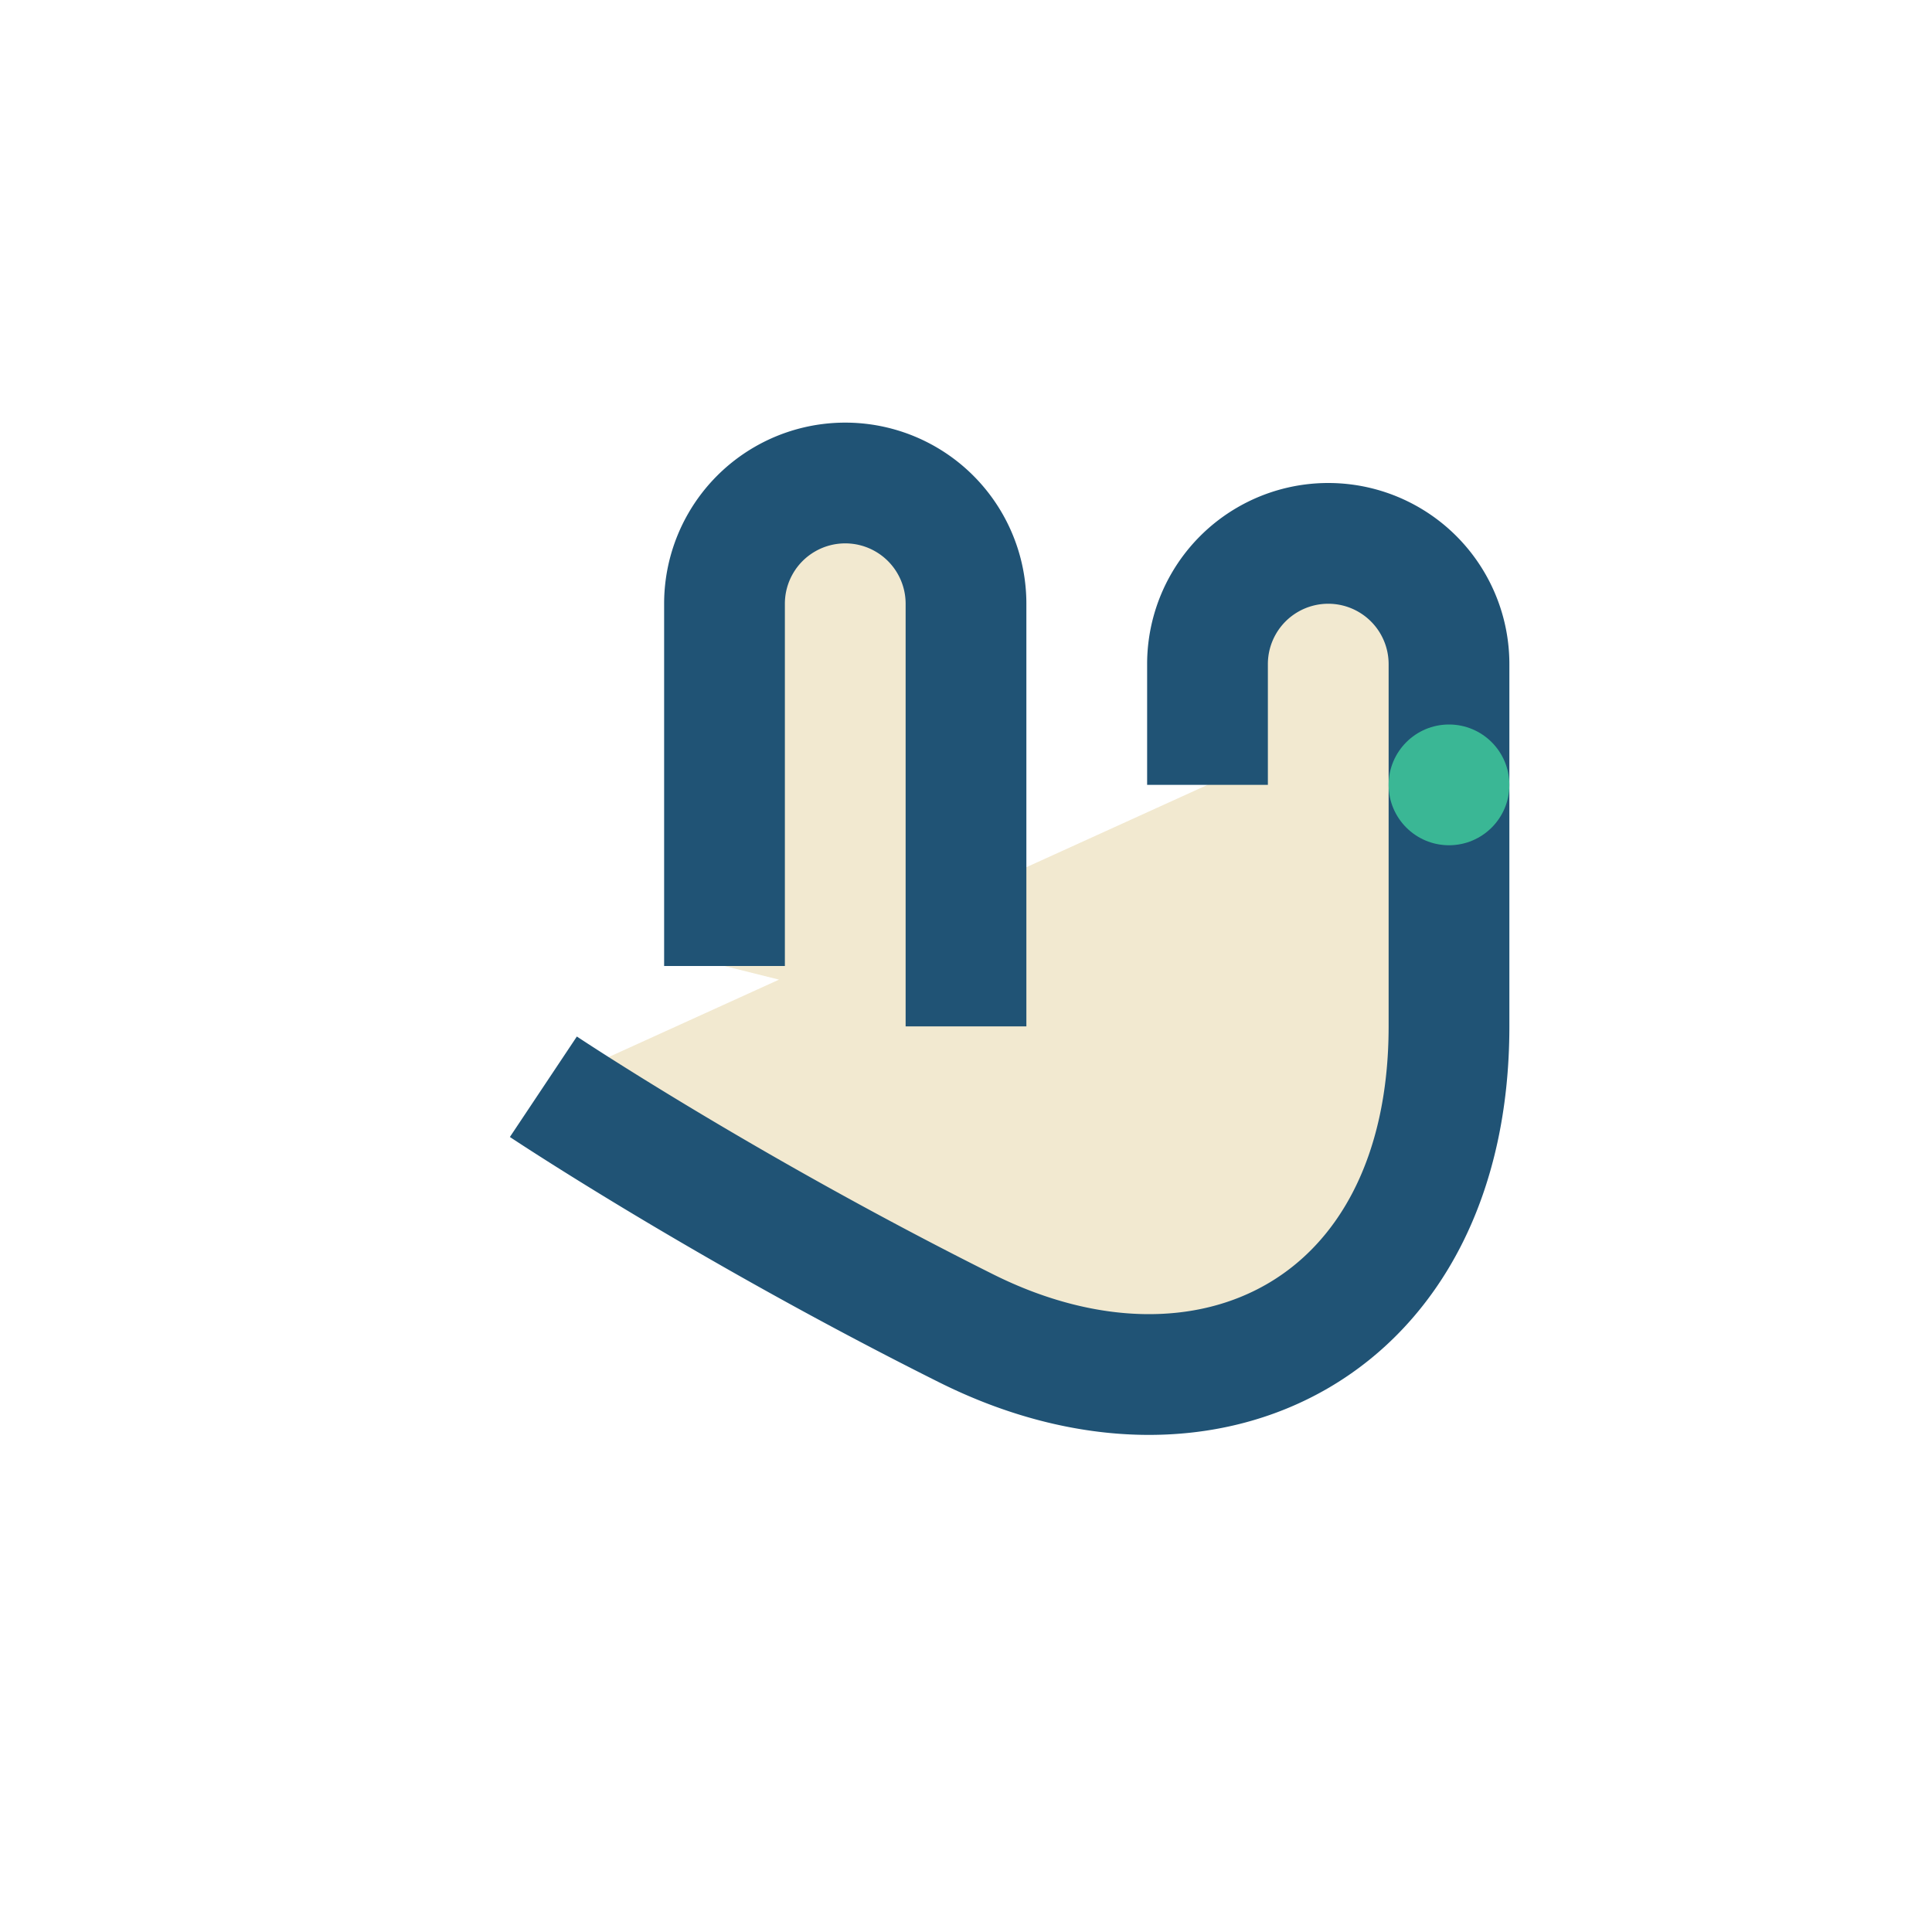
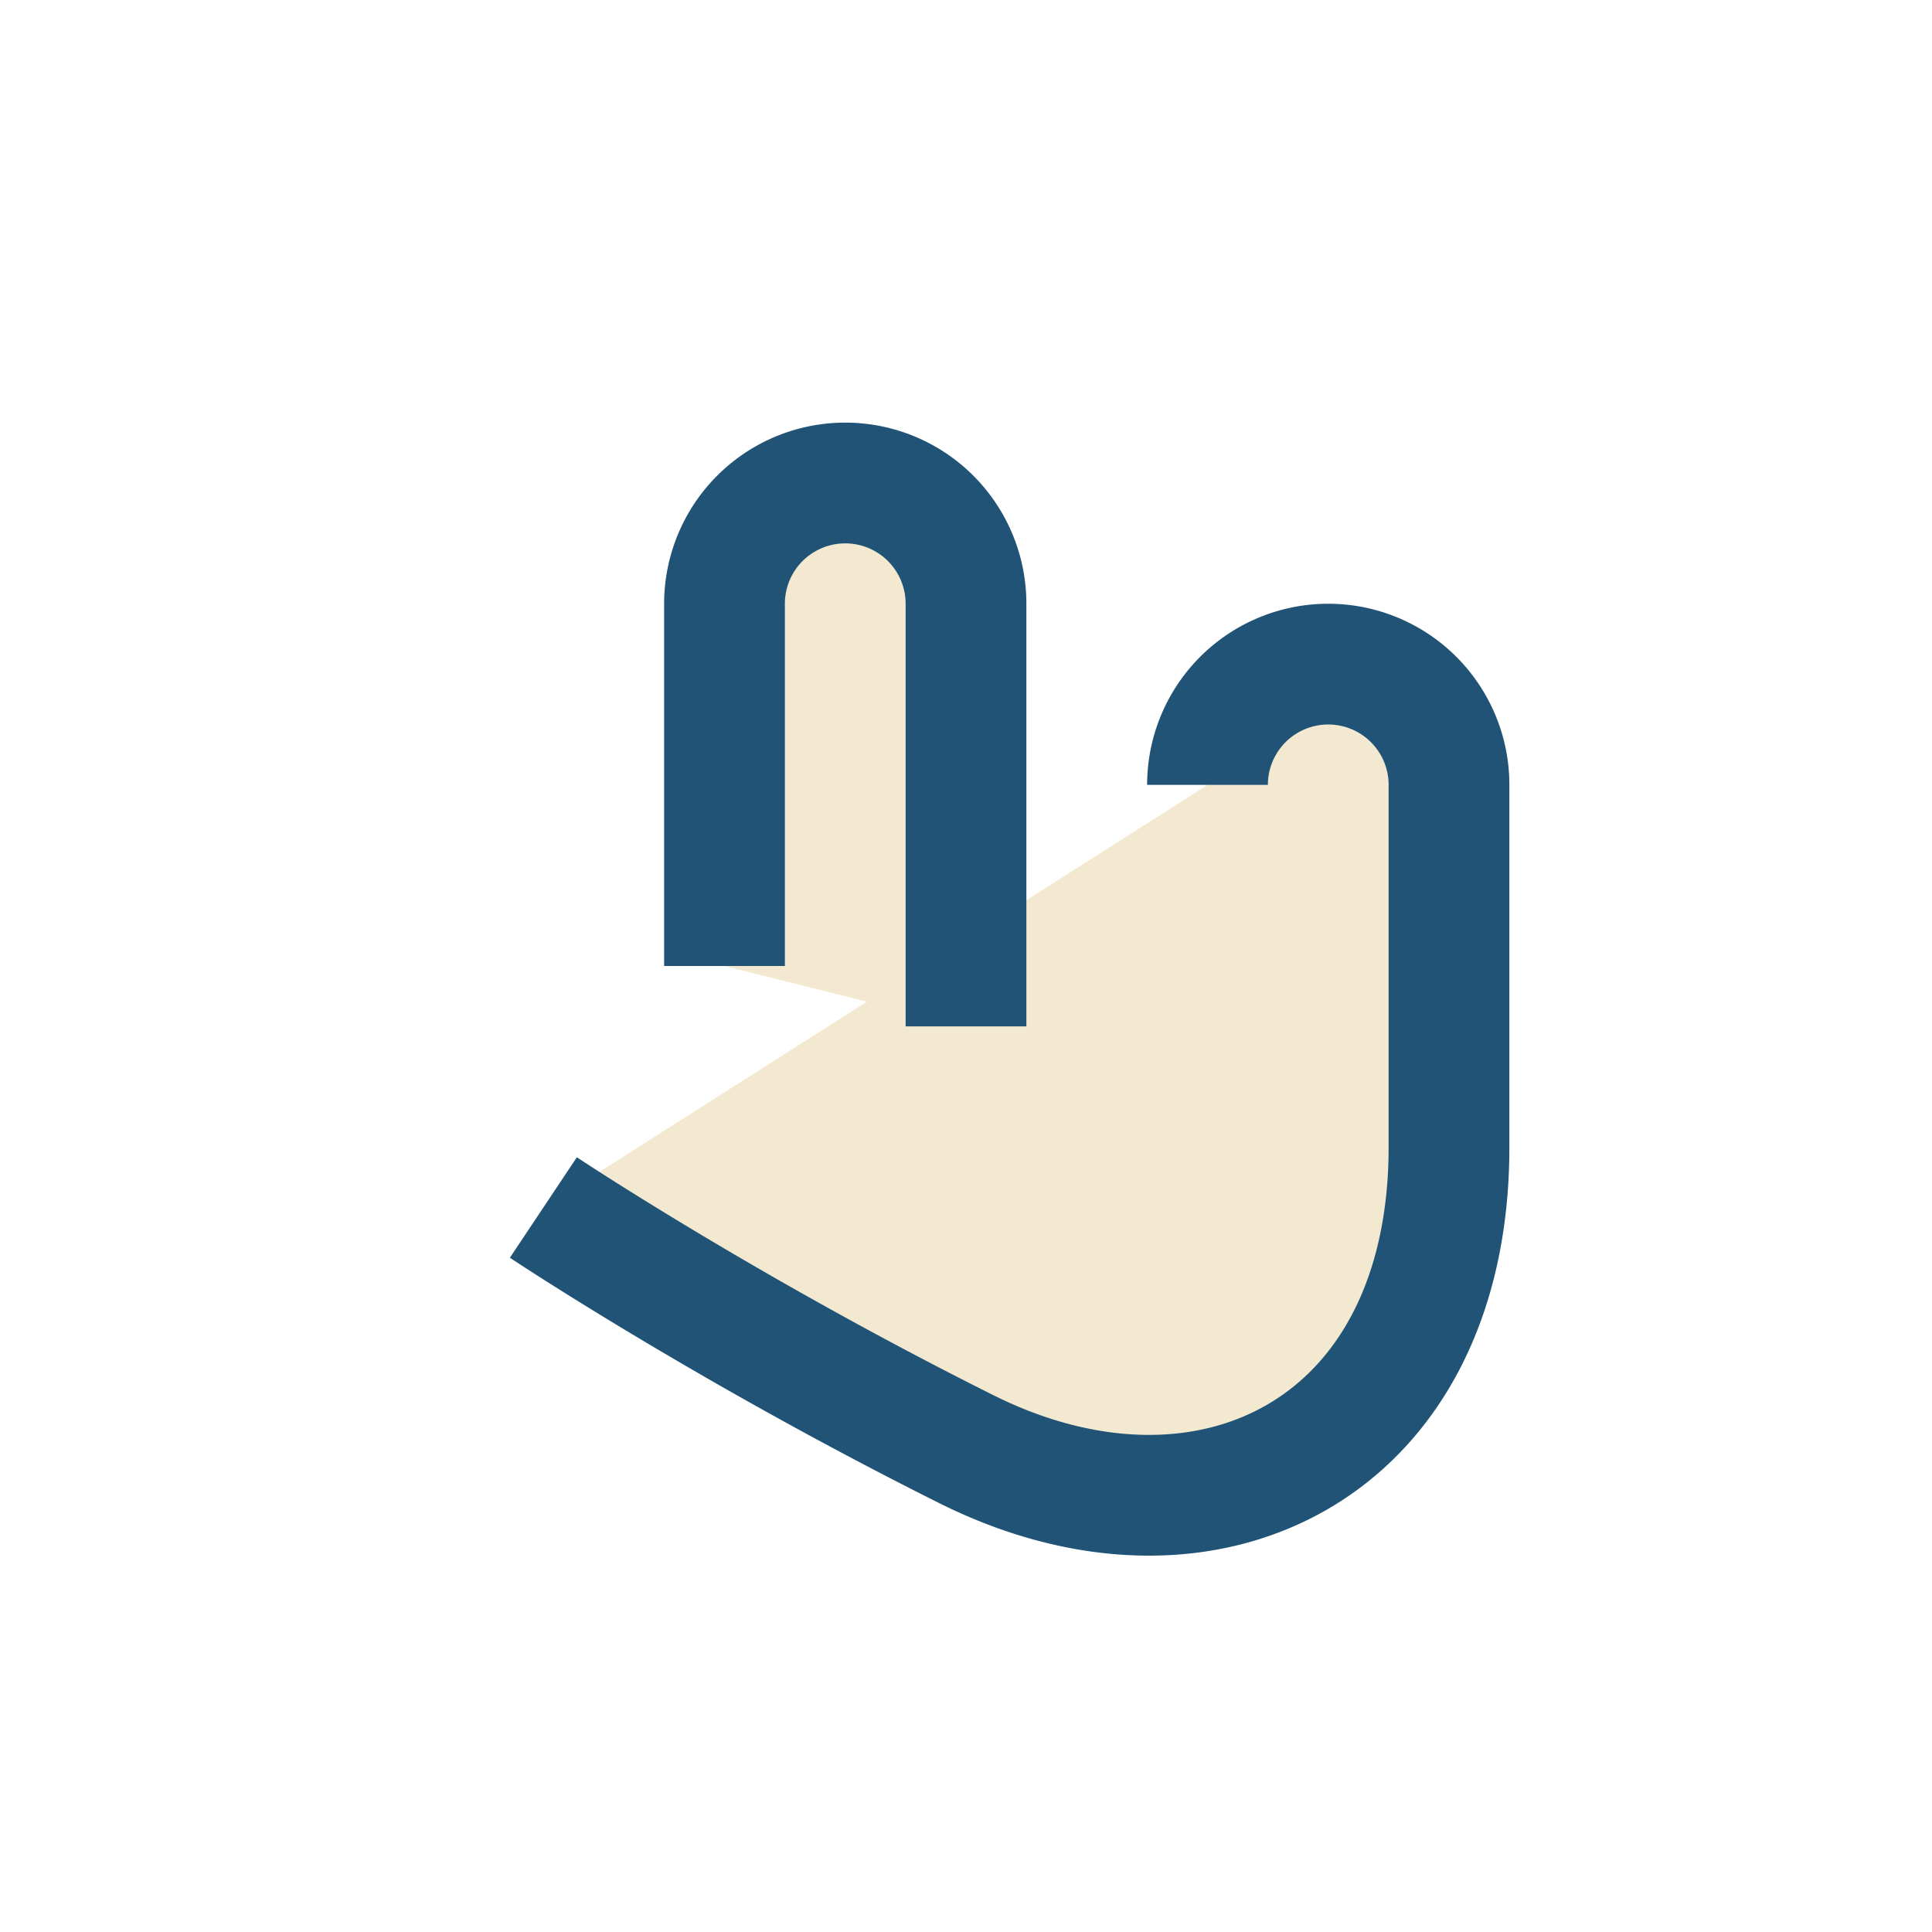
<svg xmlns="http://www.w3.org/2000/svg" width="32" height="32" viewBox="0 0 32 32">
-   <path d="M12 16v-6a2 2 0 0 1 4 0v7m4-4v-2a2 2 0 0 1 4 0v6c0 5-4 7-8 5s-7-4-7-4" fill="#F2E9D0" stroke="#205375" stroke-width="2" />
-   <circle cx="24" cy="13" r="1" fill="#3AB795" />
+   <path d="M12 16v-6a2 2 0 0 1 4 0v7m4-4a2 2 0 0 1 4 0v6c0 5-4 7-8 5s-7-4-7-4" fill="#F2E9D0" stroke="#205375" stroke-width="2" />
</svg>